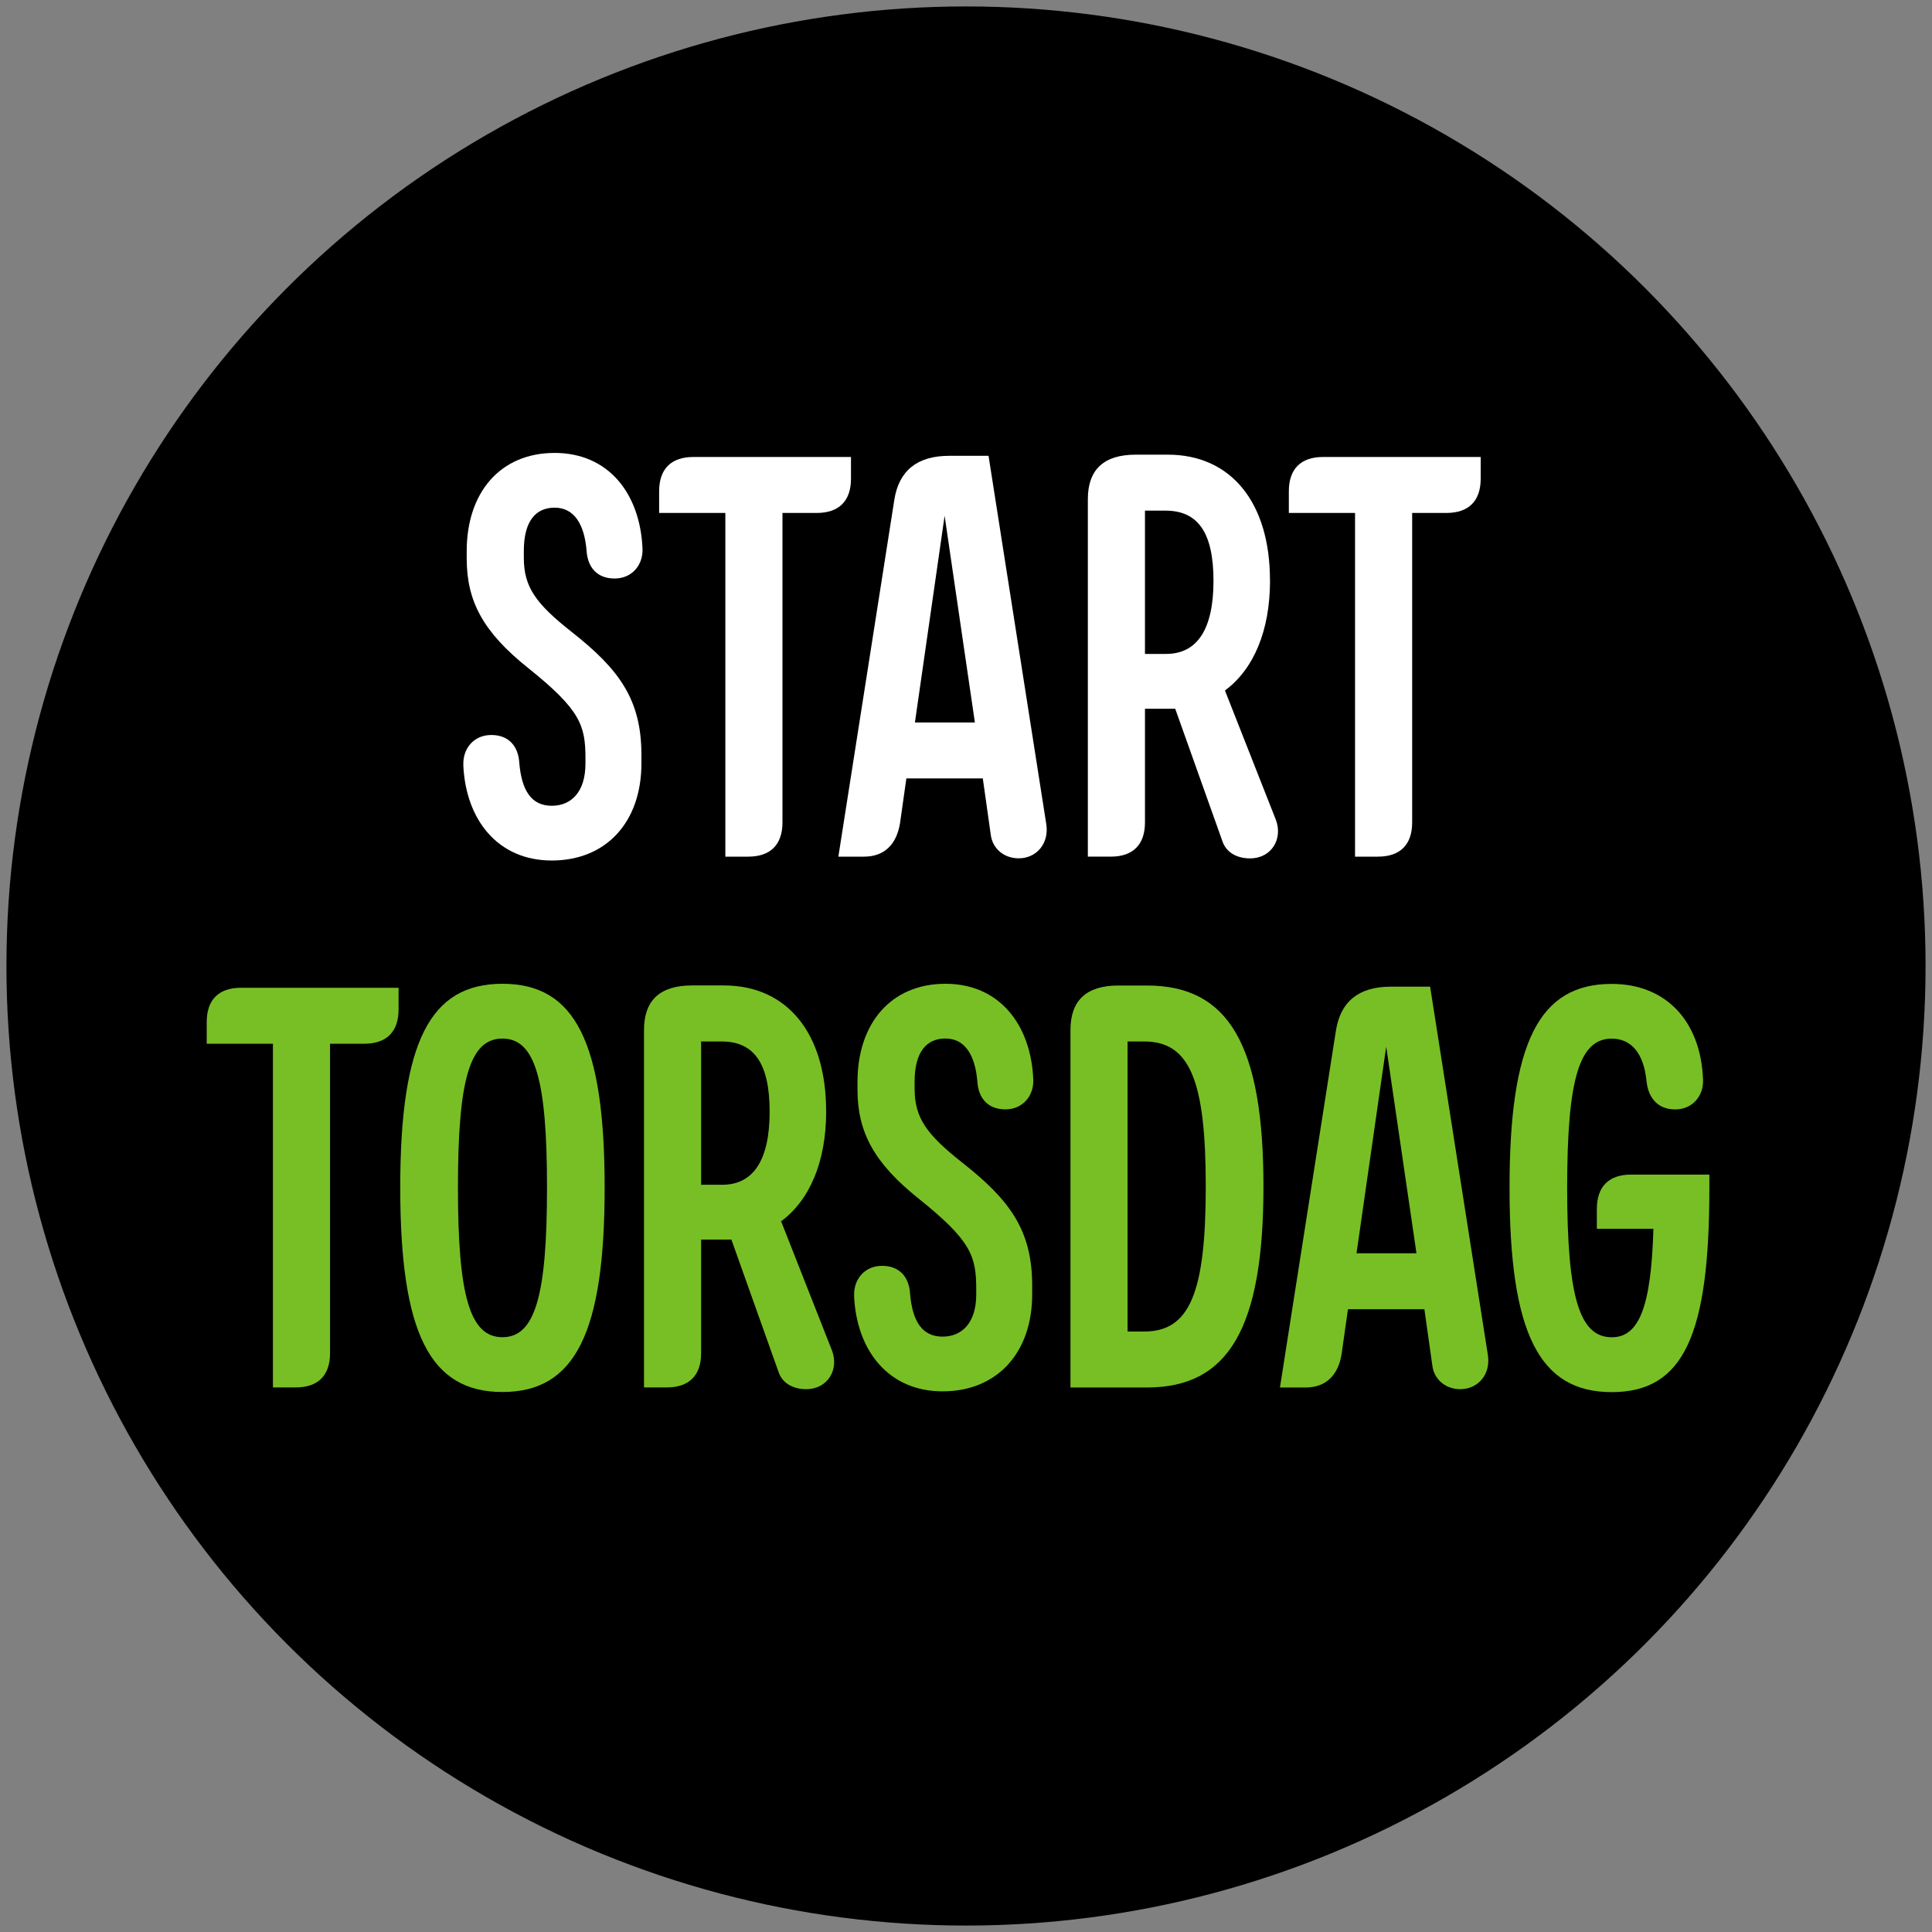
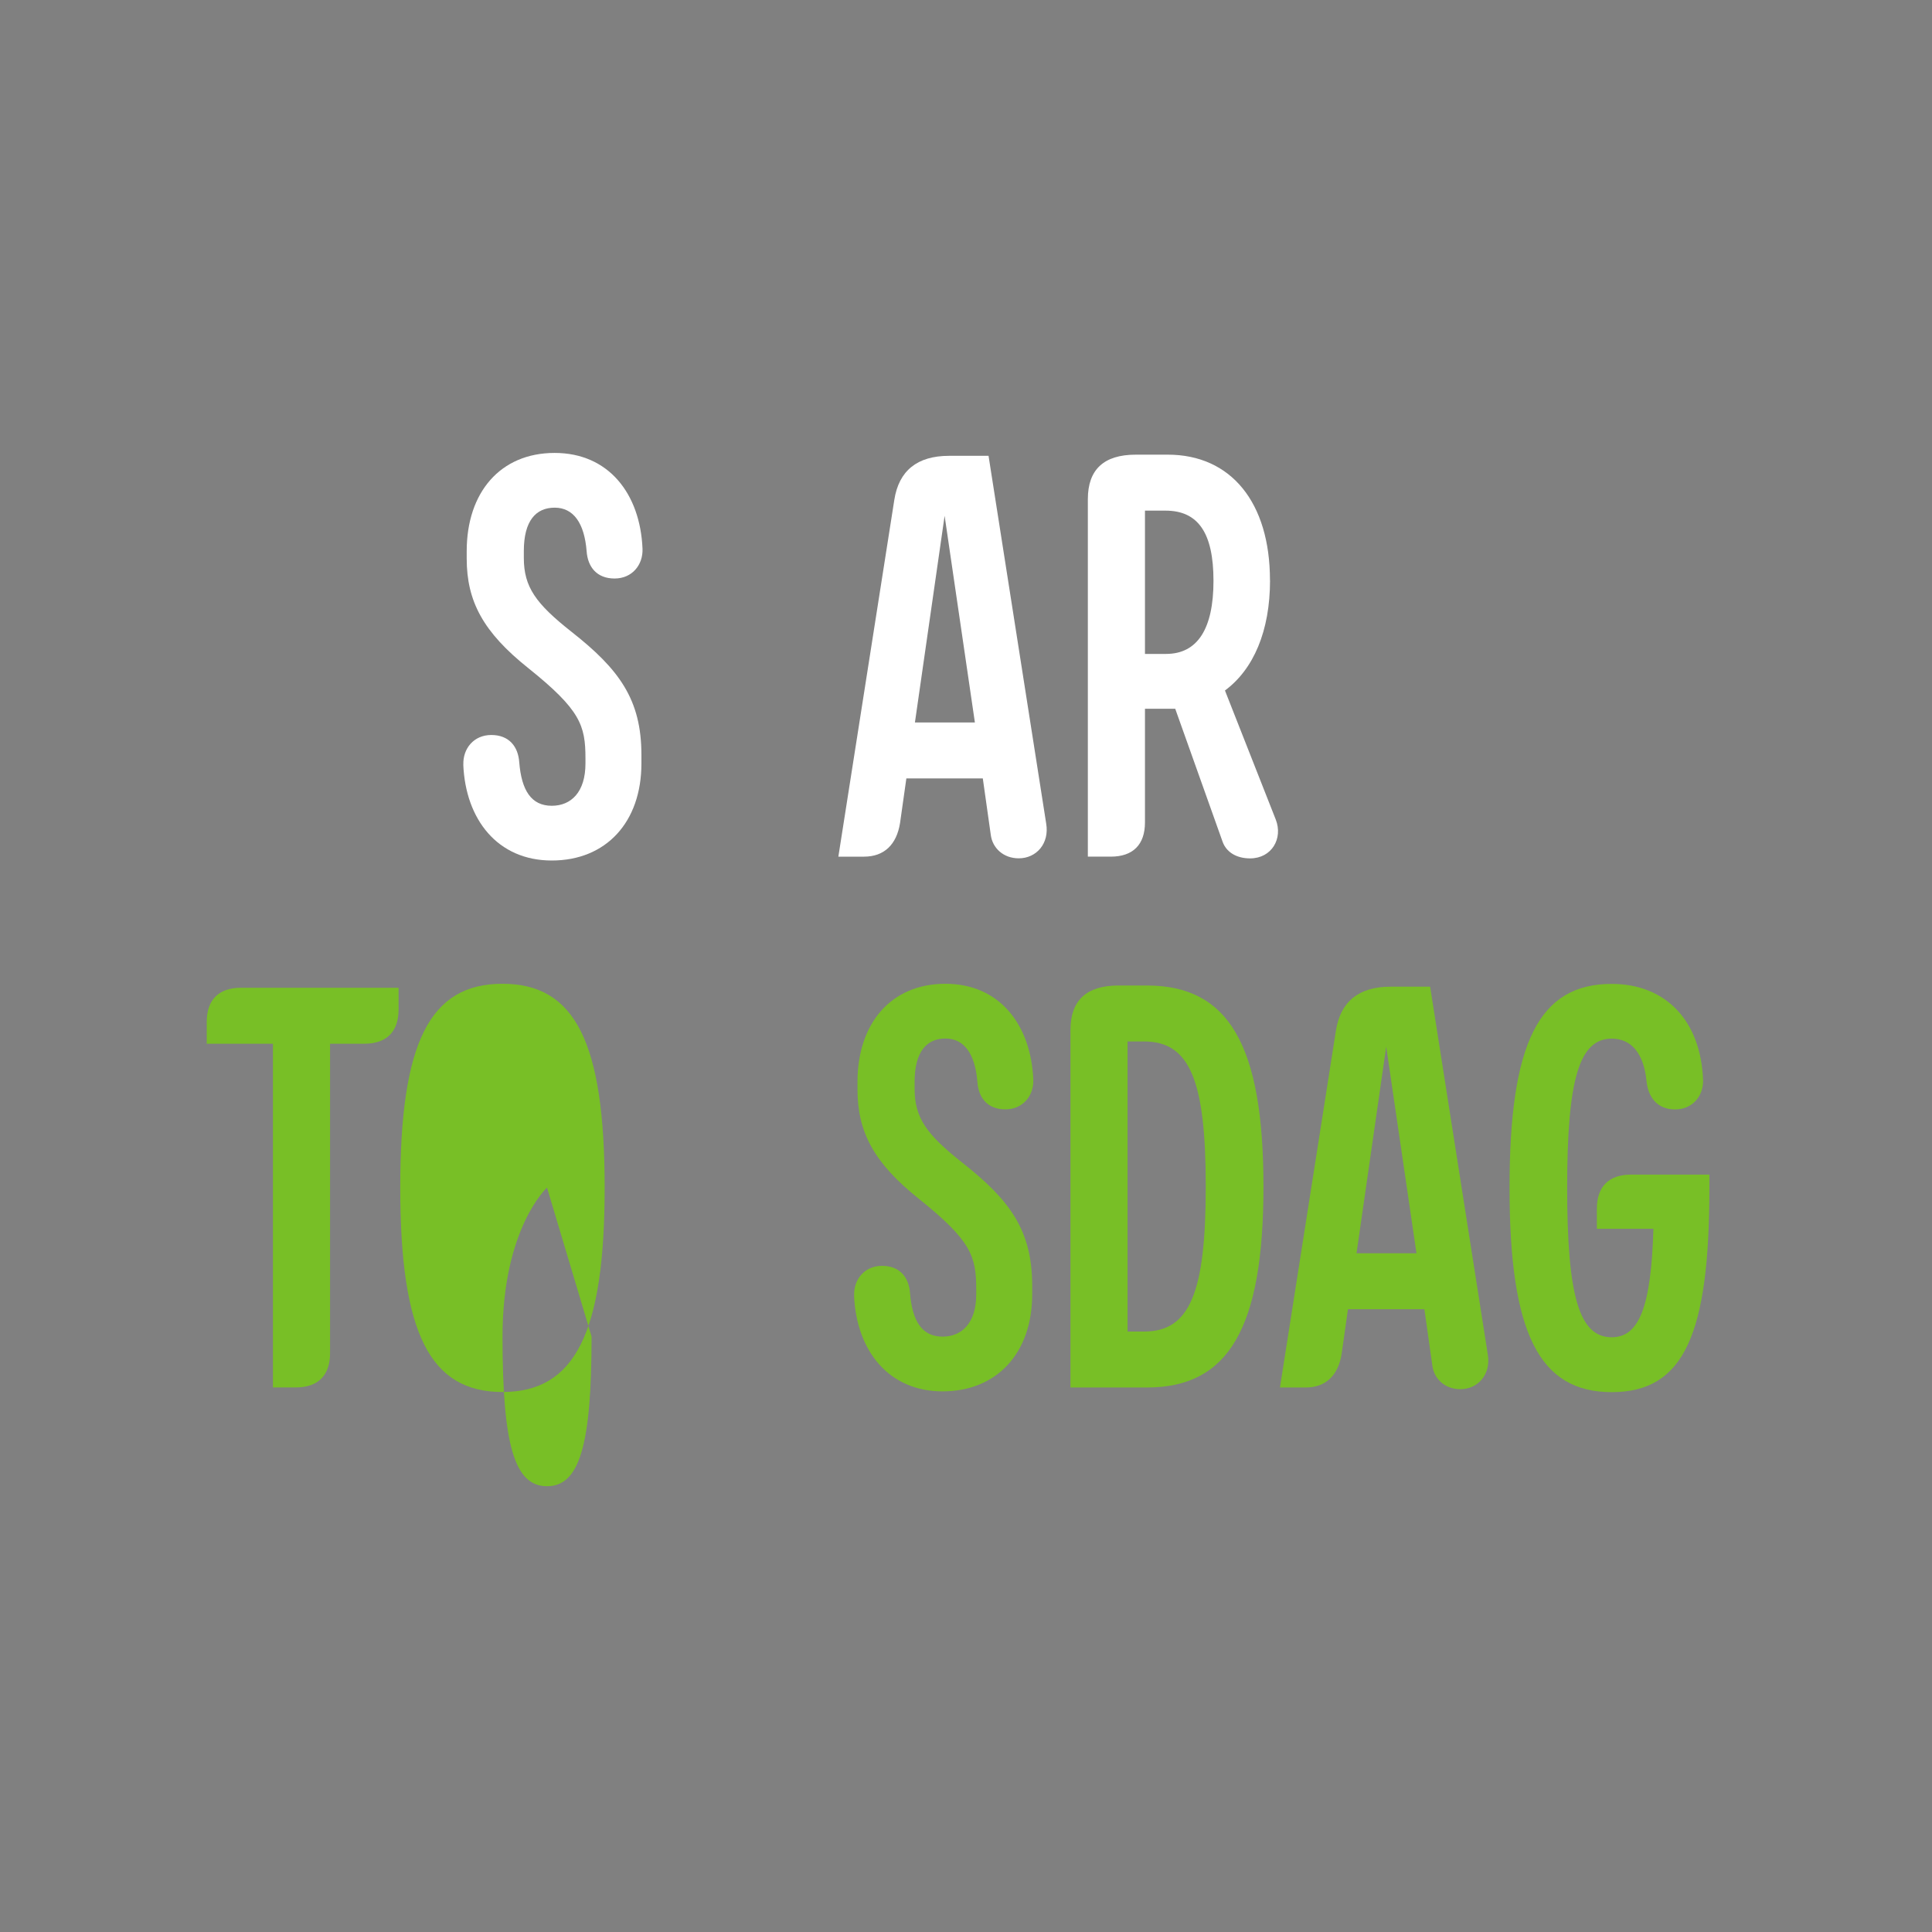
<svg xmlns="http://www.w3.org/2000/svg" id="overlay" viewBox="0 0 300 300">
  <rect x="0" y="0" width="300" height="300" fill="#808080" stroke="none" />
  <defs>
    <style>
      .cls-1 {
        fill: #78bf26;
      }

      .cls-2 {
        fill: #fff;
      }
    </style>
  </defs>
-   <circle cx="150" cy="150" r="149" />
  <g id="_4_för_3" data-name="4 för 3">
    <path class="cls-2" d="M71.95,118.74c-.09-2.48,1.6-4.61,4.34-4.61s4.17,1.77,4.34,4.25c.35,4.34,1.86,6.74,5.05,6.74,3.01,0,5.23-2.13,5.23-6.56v-.8c0-5.14-.8-7.54-8.87-14.01-7-5.58-9.57-10.37-9.57-17.02v-1.15c0-9.13,5.23-15.25,13.65-15.25s13.3,6.38,13.65,14.89c.09,2.48-1.6,4.61-4.34,4.61s-4.17-1.77-4.34-4.26c-.35-4.34-2.04-6.74-4.96-6.74s-4.79,2.04-4.79,6.74v1.06c0,4.52,1.86,7.09,7.36,11.44,7.45,5.85,10.9,10.55,10.9,19.15v1.33c0,9.13-5.5,15.07-13.92,15.07s-13.39-6.38-13.74-14.89Z" />
-     <path class="cls-2" d="M132.14,74.33c0,3.46-1.86,5.32-5.32,5.32h-5.32v48.05c0,3.46-1.86,5.32-5.32,5.32h-3.55v-53.37h-10.28v-3.37c0-3.46,1.86-5.32,5.32-5.32h24.47v3.37Z" />
    <path class="cls-2" d="M140.74,120.87l-.98,6.92c-.53,3.37-2.48,5.23-5.59,5.23h-3.99l8.69-55.41c.71-4.52,3.55-6.83,8.51-6.83h6.12l8.95,57.09c.53,3.1-1.51,5.41-4.26,5.41-2.39,0-4.08-1.6-4.34-3.63l-1.24-8.78h-11.88ZM146.68,80.09l-4.61,32.09h9.31l-4.7-32.09Z" />
    <path class="cls-2" d="M197.21,90.11c0,7.89-2.57,13.83-7,17.11l7.89,20.04c1.15,2.93-.62,6.03-3.99,6.03-2.22,0-3.72-1.06-4.26-2.57l-7.36-20.66h-4.7v17.64c0,3.46-1.86,5.32-5.32,5.32h-3.55v-55.5c0-4.61,2.48-6.92,7.45-6.92h4.96c9.84,0,15.87,7.45,15.87,19.5ZM177.79,101.54h3.28c4.88,0,7.36-3.9,7.36-11.35s-2.39-10.9-7.45-10.9h-3.19v22.25Z" />
-     <path class="cls-2" d="M229.92,74.33c0,3.46-1.86,5.32-5.32,5.32h-5.32v48.05c0,3.46-1.86,5.32-5.32,5.32h-3.55v-53.37h-10.28v-3.37c0-3.46,1.86-5.32,5.32-5.32h24.47v3.37Z" />
    <path class="cls-1" d="M61.89,156.75c0,3.46-1.86,5.32-5.32,5.32h-5.32v48.05c0,3.46-1.86,5.32-5.32,5.32h-3.55v-53.37h-10.28v-3.37c0-3.46,1.86-5.32,5.32-5.32h24.47v3.37Z" />
-     <path class="cls-1" d="M62.15,184.41c0-22.61,4.61-31.65,15.87-31.65s15.87,9.04,15.87,31.65-4.61,31.74-15.87,31.74-15.87-9.13-15.87-31.74ZM84.94,184.41c0-16.84-1.86-23.14-6.92-23.14s-6.91,6.29-6.91,23.14,1.86,23.23,6.91,23.23,6.92-6.38,6.92-23.23Z" />
-     <path class="cls-1" d="M128.29,172.53c0,7.89-2.57,13.83-7,17.11l7.89,20.04c1.15,2.93-.62,6.03-3.99,6.03-2.22,0-3.72-1.06-4.26-2.57l-7.36-20.66h-4.7v17.64c0,3.46-1.86,5.32-5.32,5.32h-3.55v-55.5c0-4.61,2.48-6.92,7.45-6.92h4.96c9.84,0,15.87,7.45,15.87,19.5ZM108.87,183.97h3.28c4.88,0,7.36-3.9,7.36-11.35s-2.39-10.9-7.45-10.9h-3.19v22.25Z" />
+     <path class="cls-1" d="M62.15,184.41c0-22.61,4.61-31.65,15.87-31.65s15.87,9.04,15.87,31.65-4.61,31.74-15.87,31.74-15.87-9.13-15.87-31.74ZM84.94,184.41s-6.91,6.29-6.91,23.14,1.86,23.23,6.91,23.23,6.92-6.38,6.92-23.23Z" />
    <path class="cls-1" d="M132.63,201.17c-.09-2.48,1.6-4.61,4.34-4.61s4.17,1.77,4.34,4.25c.35,4.34,1.86,6.74,5.05,6.74,3.01,0,5.23-2.13,5.23-6.56v-.8c0-5.14-.8-7.54-8.87-14.01-7-5.58-9.57-10.37-9.57-17.02v-1.15c0-9.13,5.23-15.25,13.65-15.25s13.3,6.38,13.65,14.89c.09,2.48-1.6,4.61-4.34,4.61s-4.17-1.77-4.34-4.26c-.35-4.34-2.04-6.74-4.96-6.74s-4.79,2.04-4.79,6.74v1.06c0,4.52,1.86,7.09,7.36,11.44,7.45,5.85,10.9,10.55,10.9,19.15v1.33c0,9.13-5.5,15.07-13.92,15.07s-13.39-6.38-13.74-14.89Z" />
    <path class="cls-1" d="M173.67,153.03h4.43c12.68,0,18.09,9.22,18.09,31.21s-5.41,31.21-18.09,31.21h-11.88v-55.5c0-4.61,2.48-6.92,7.45-6.92ZM187.23,184.24c0-16.49-2.48-22.52-9.57-22.52h-2.57v45.04h2.57c7.09,0,9.57-6.03,9.57-22.52Z" />
    <path class="cls-1" d="M209.31,203.3l-.98,6.92c-.53,3.37-2.48,5.23-5.59,5.23h-3.99l8.69-55.41c.71-4.52,3.55-6.83,8.51-6.83h6.12l8.95,57.09c.53,3.1-1.51,5.41-4.26,5.41-2.39,0-4.08-1.6-4.34-3.63l-1.24-8.78h-11.88ZM215.25,162.52l-4.61,32.09h9.31l-4.7-32.09Z" />
    <path class="cls-1" d="M264.45,167.66c.09,2.48-1.6,4.61-4.34,4.61s-4.17-1.86-4.43-4.34c-.44-4.52-2.48-6.65-5.41-6.65-5.05,0-6.92,6.29-6.92,23.14s1.86,23.23,6.92,23.23c4.17,0,6.12-4.52,6.47-16.84h-8.78v-3.1c0-3.46,1.86-5.32,5.32-5.32h12.15v2.13c0,22.61-3.9,31.65-15.16,31.65s-15.87-9.13-15.87-31.74,4.61-31.65,15.87-31.65c8.33,0,13.83,5.67,14.18,14.89Z" />
  </g>
</svg>